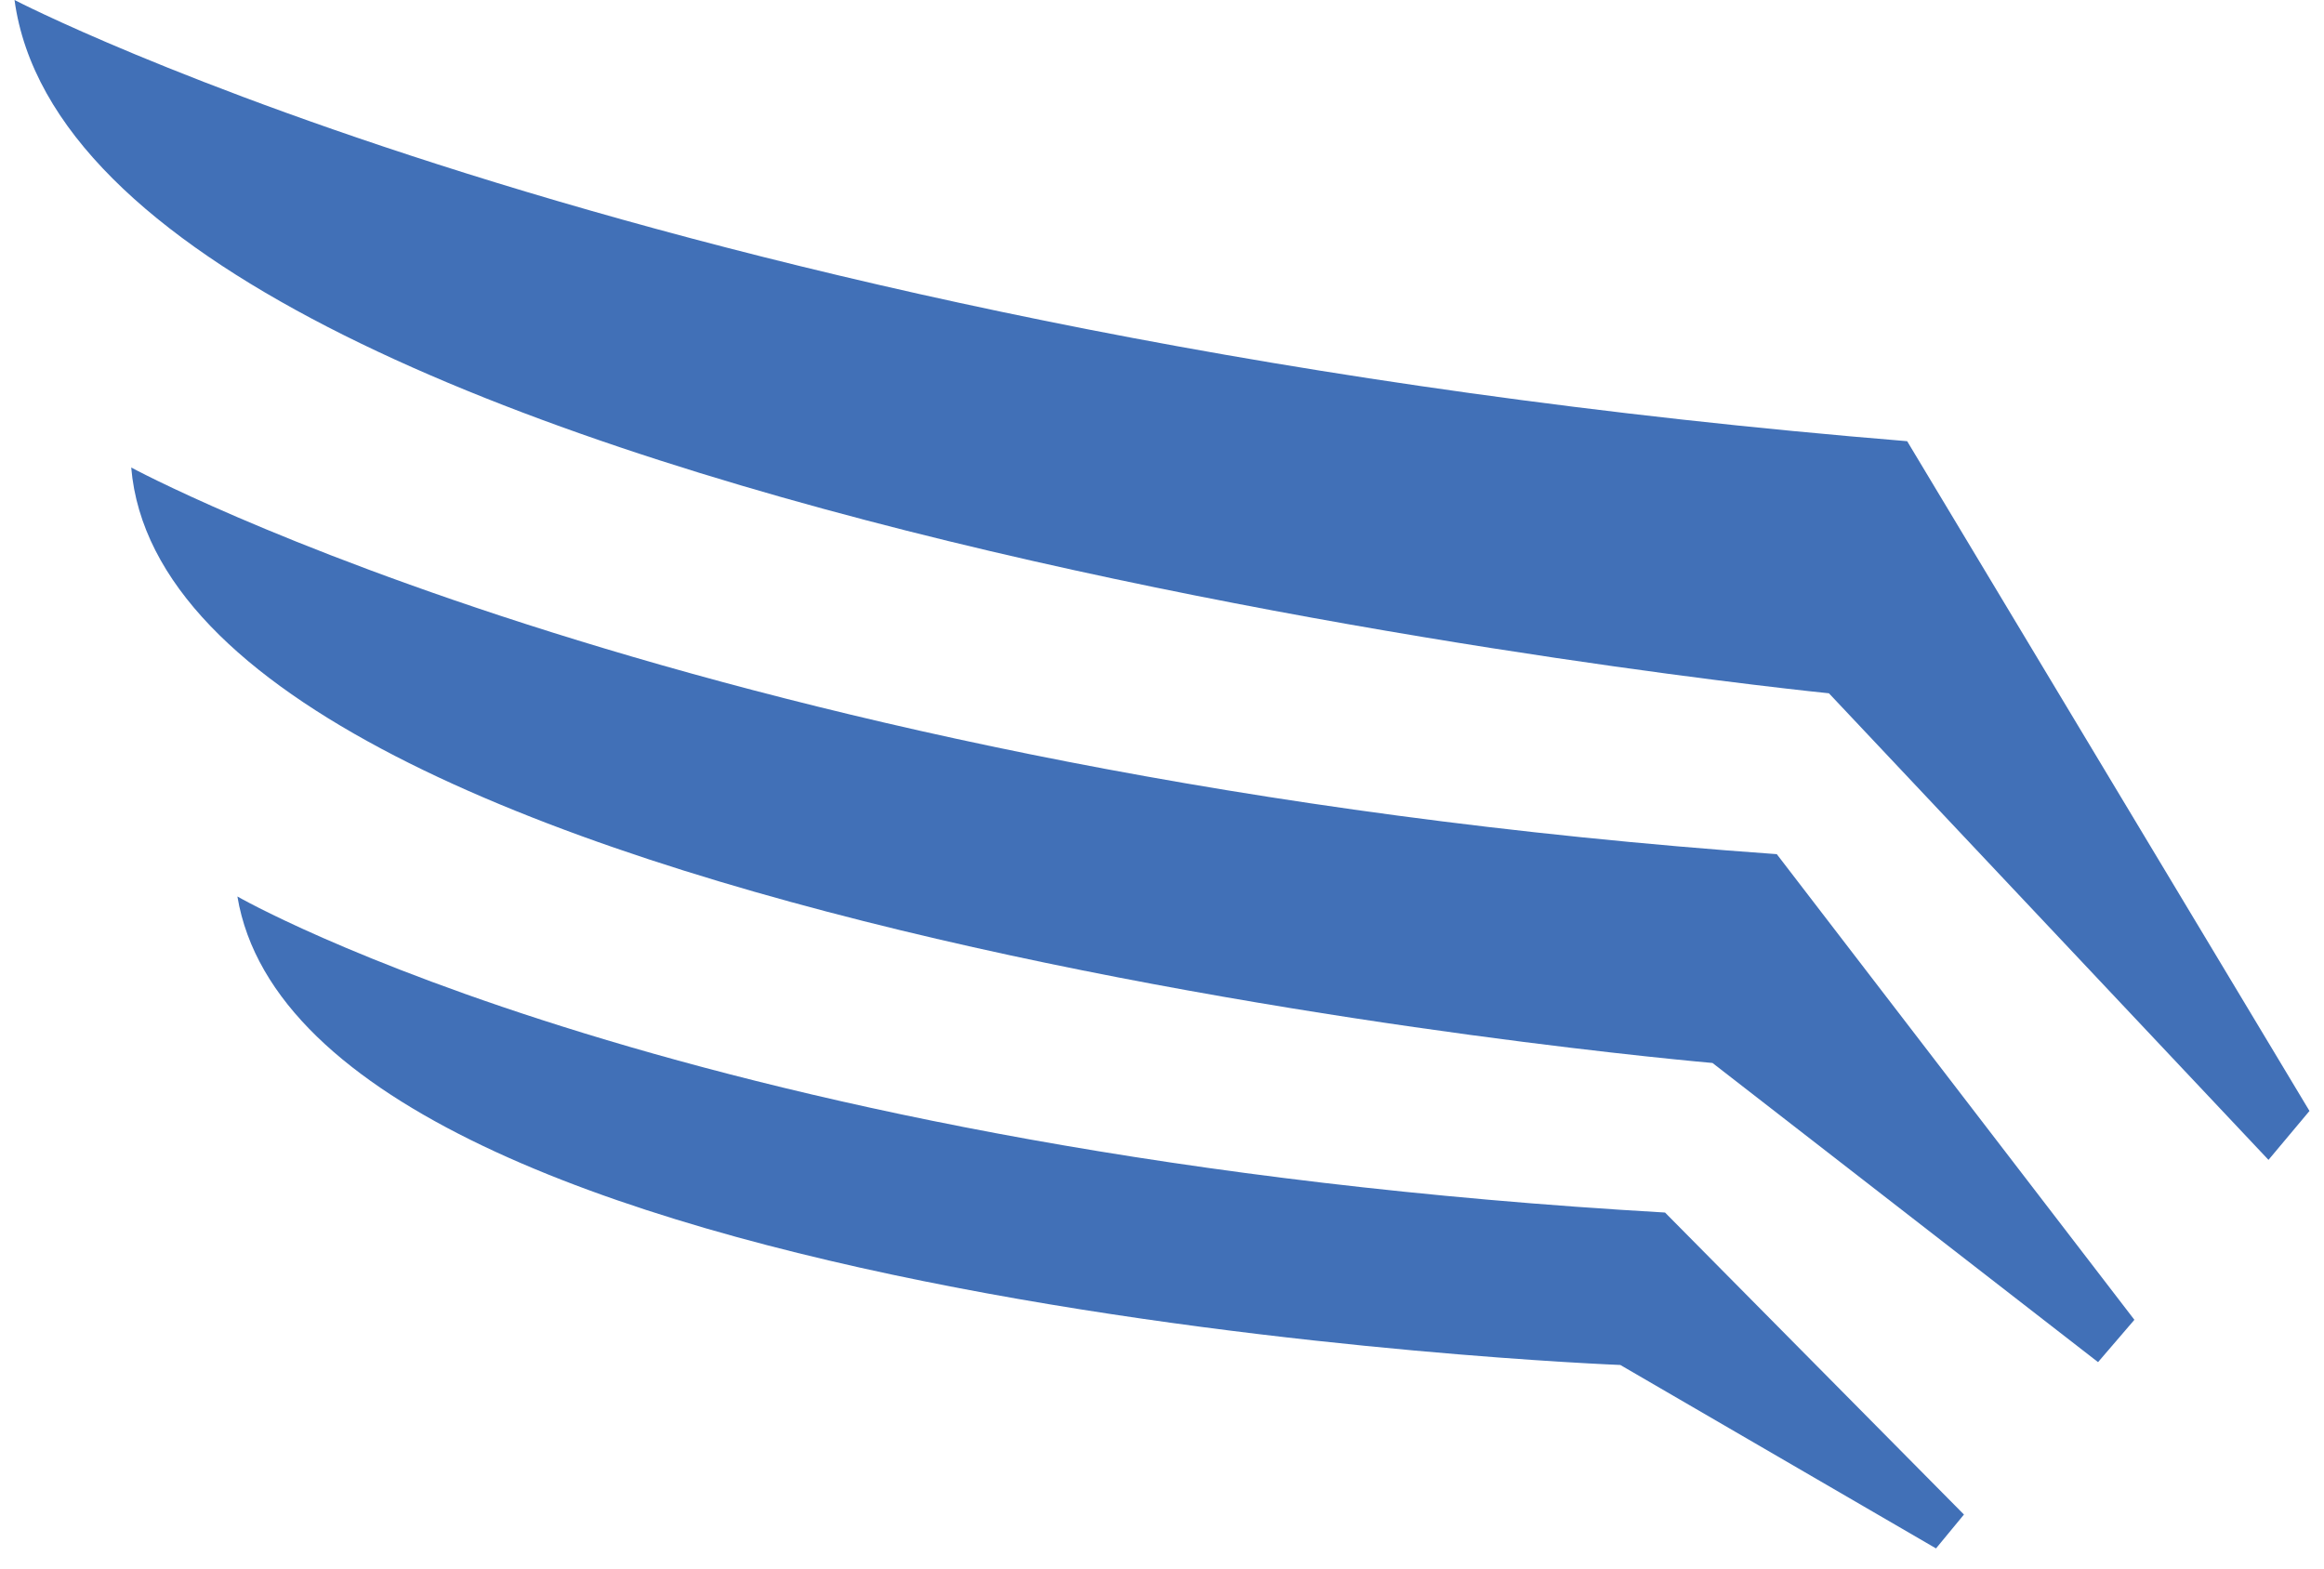
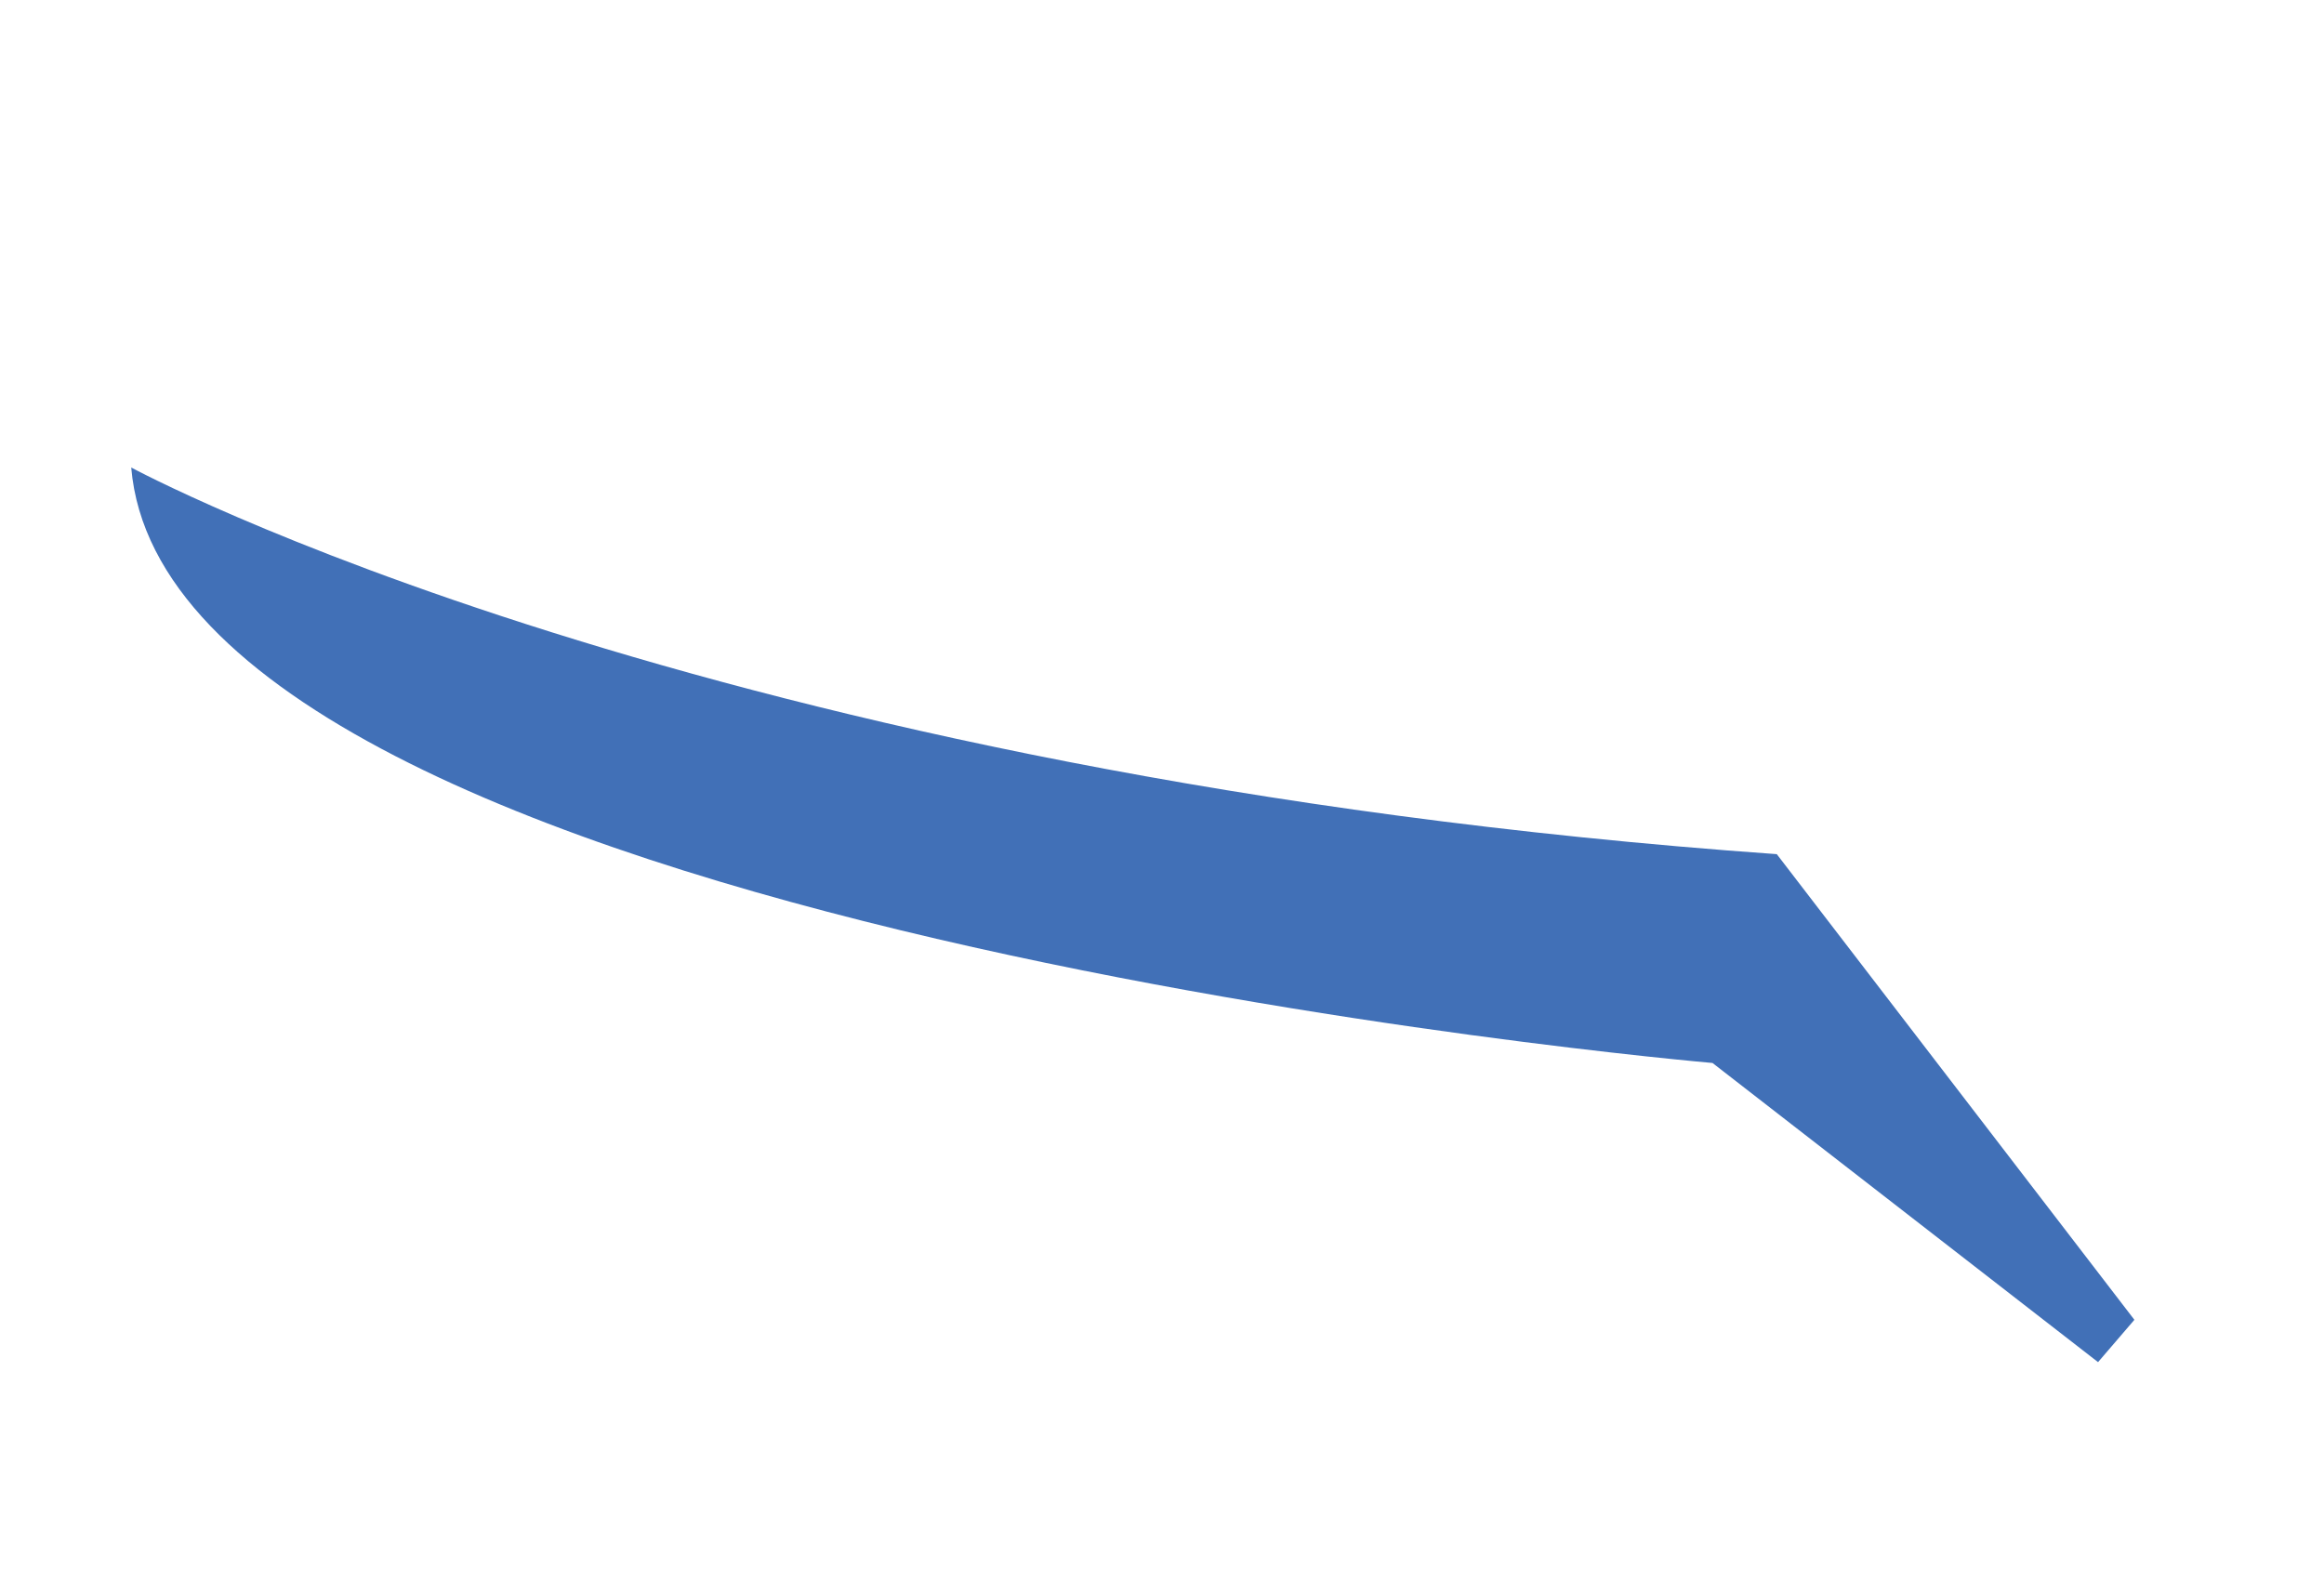
<svg xmlns="http://www.w3.org/2000/svg" width="80" height="54" viewBox="0 0 80 54" fill="none">
-   <path d="M0.5 -0C0.5 -0 22.95 11.691 65.651 15.189L79.5 38.247L78.089 39.931L62.958 23.868C62.958 23.868 2.926 17.845 0.5 -0Z" fill="#4170B7" />
  <path d="M4.517 16.095C4.517 16.095 24.232 26.782 61.163 29.406L73.473 45.437L72.222 46.894L58.95 36.595C58.95 36.595 5.863 32.029 4.517 16.095Z" fill="#4170B7" />
-   <path d="M8.172 30.863C8.172 30.863 23.655 39.802 57.316 41.744L67.606 52.141L66.644 53.307L55.777 46.992C55.777 46.992 10.575 45.243 8.172 30.863Z" fill="#4170B7" />
</svg>